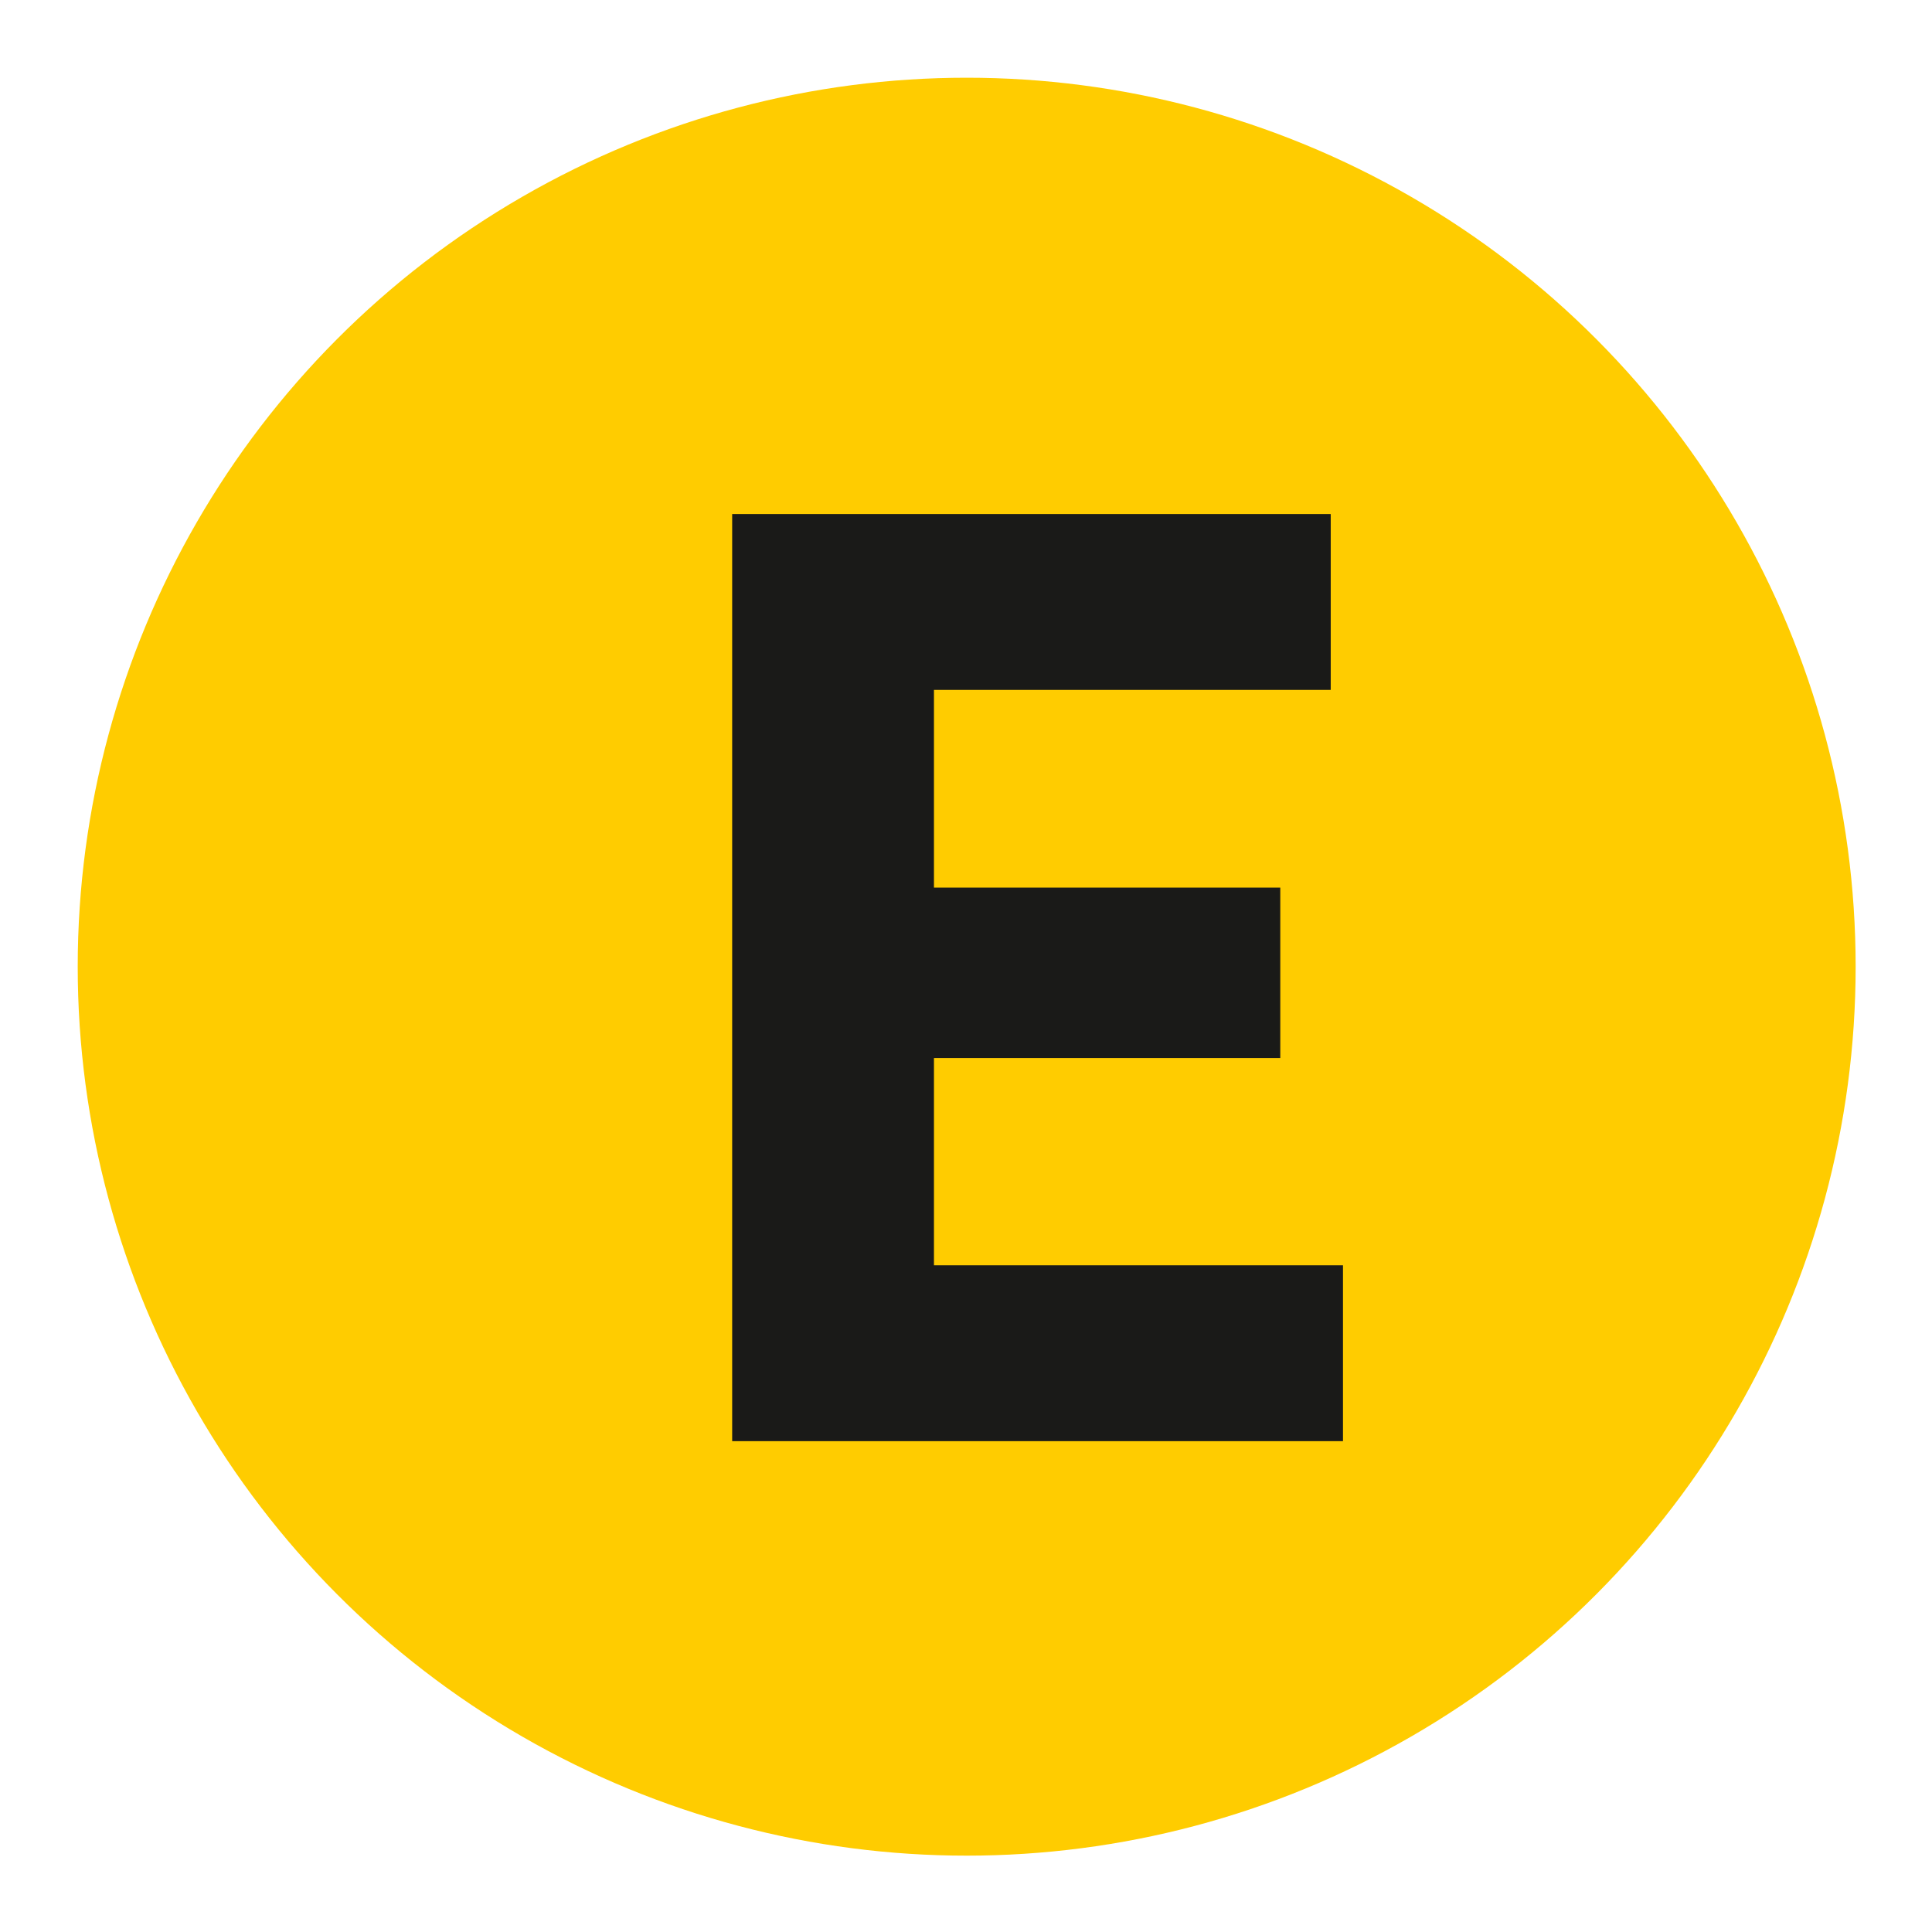
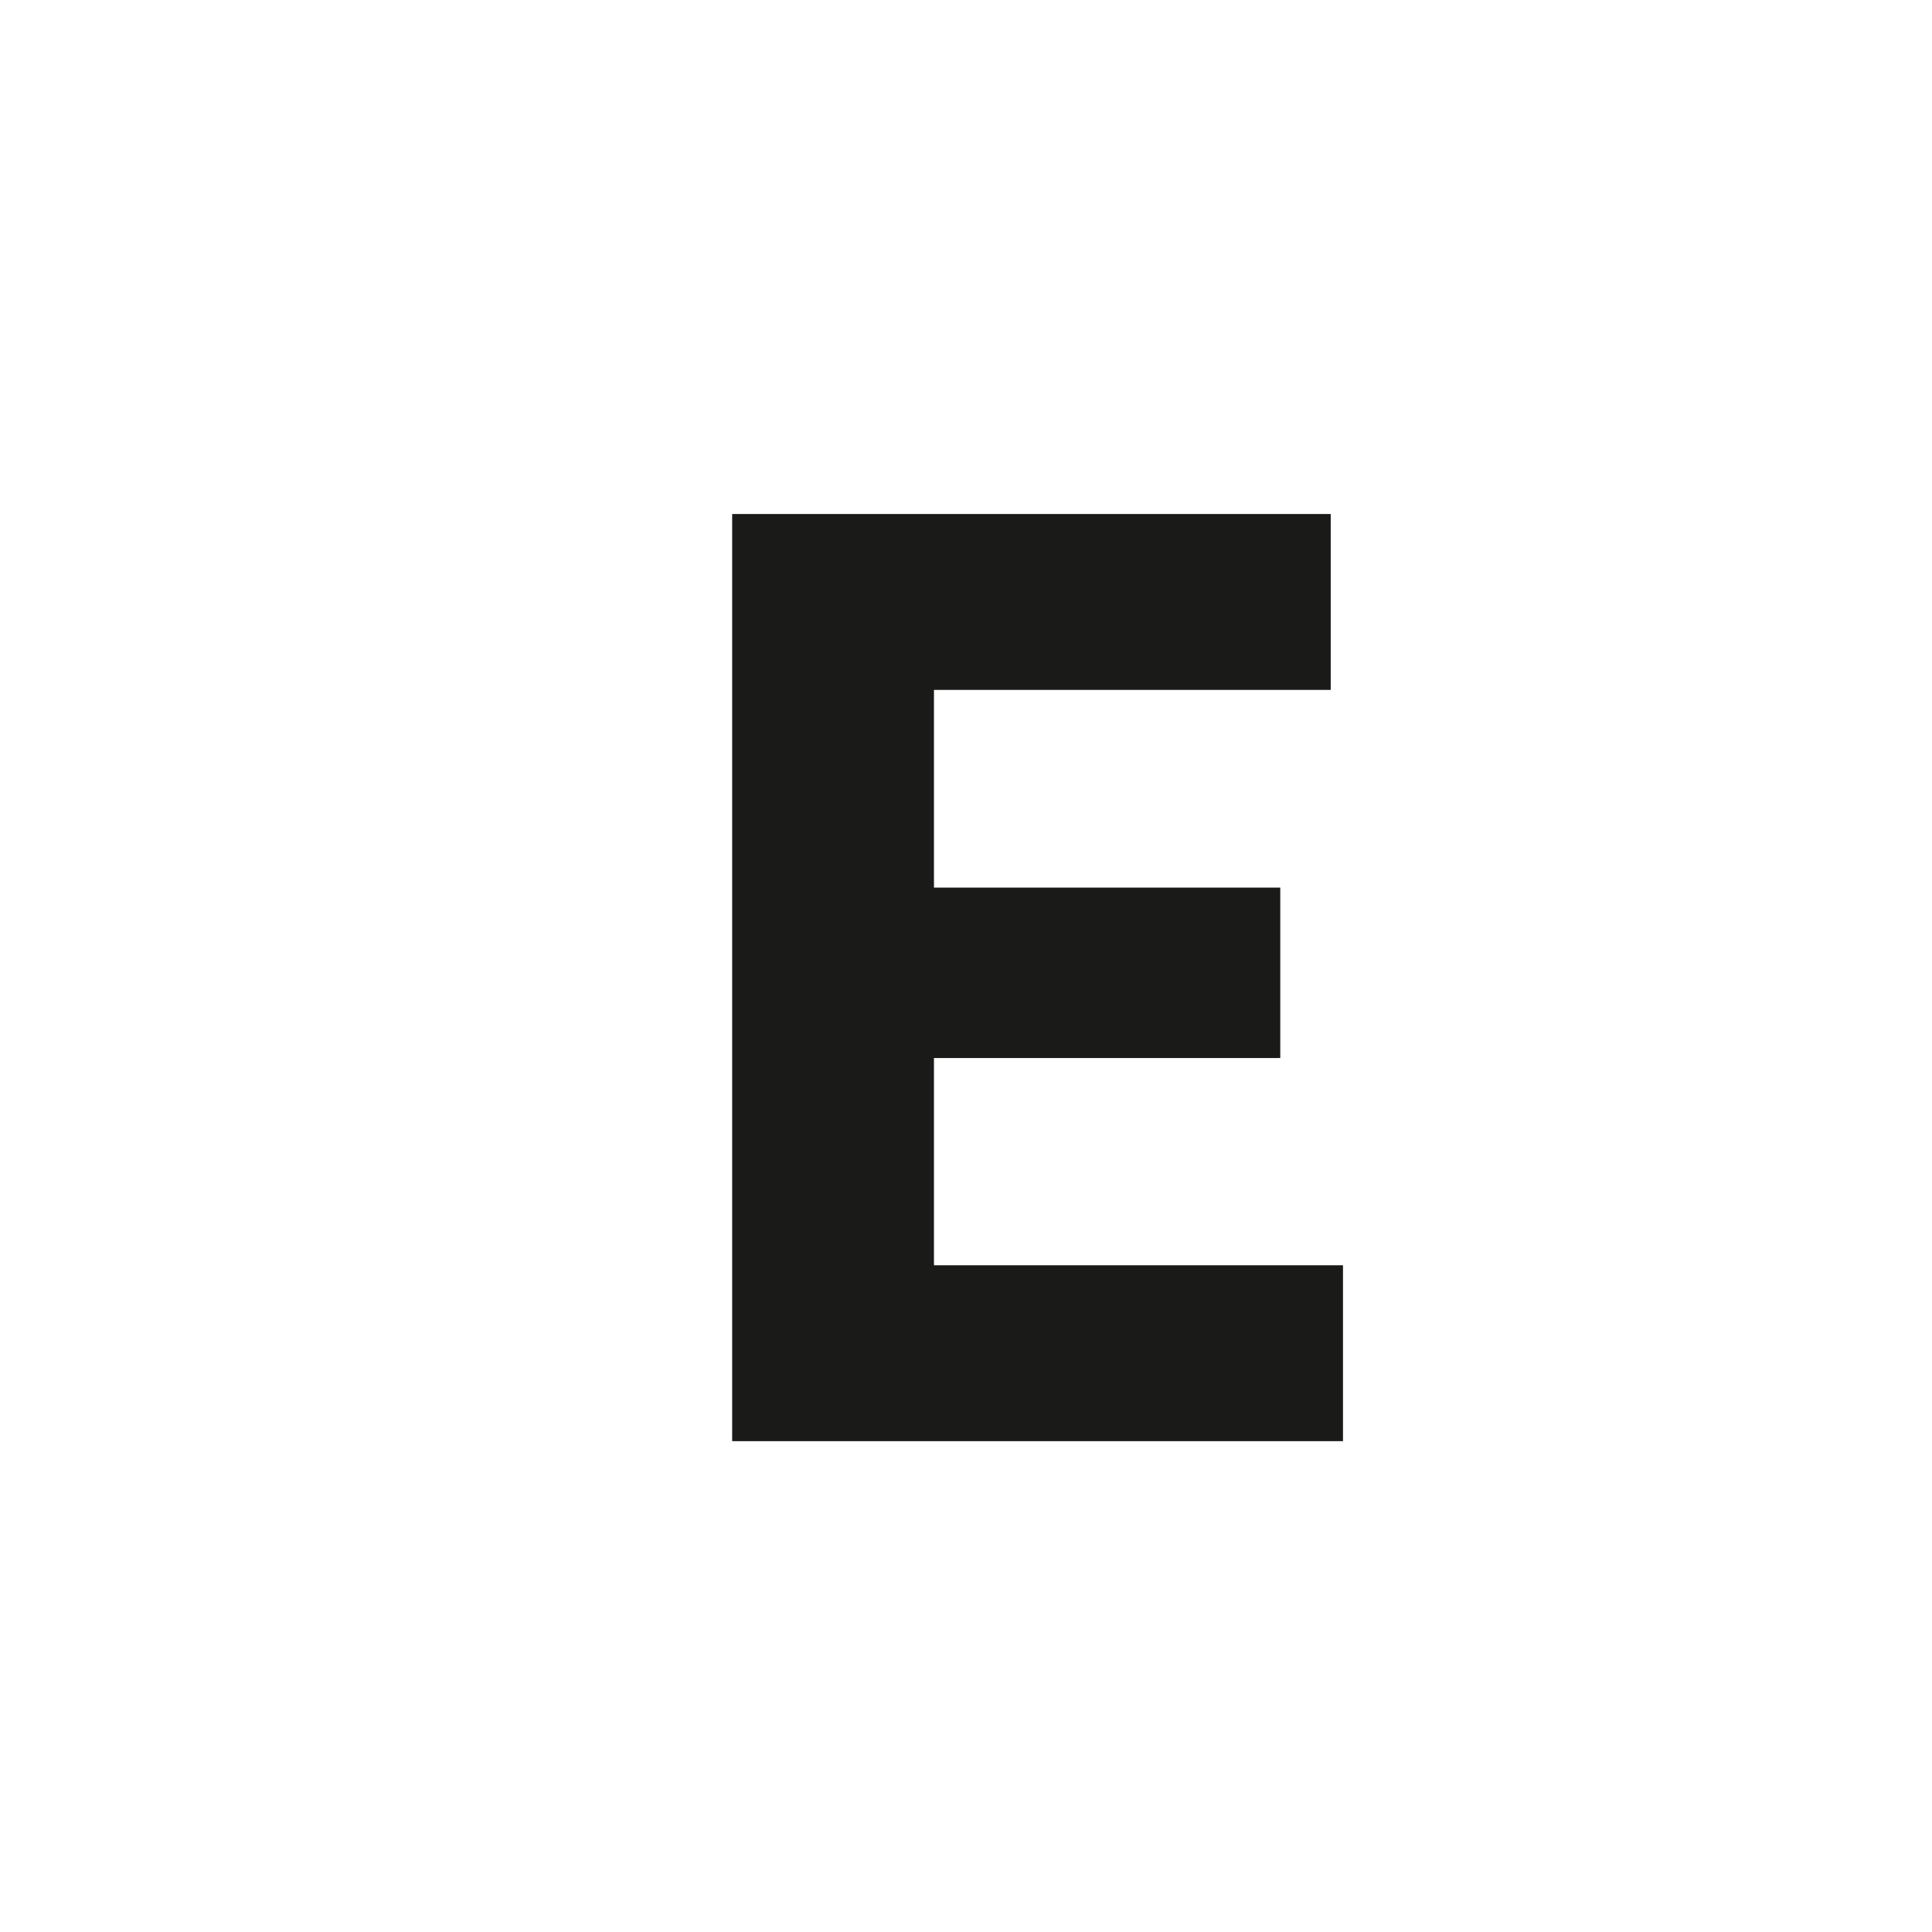
<svg xmlns="http://www.w3.org/2000/svg" id="a" viewBox="0 0 141.7 141.7">
-   <circle cx="70.9" cy="70.9" r="65.2" style="fill:#fc0;" />
  <path d="M98.5,92.8v12.9H53.7V37.7h43.9v12.9h-29.1v14.5h25.4v12.5h-25.4v15.2h30Z" style="fill:#1a1a18;" />
</svg>